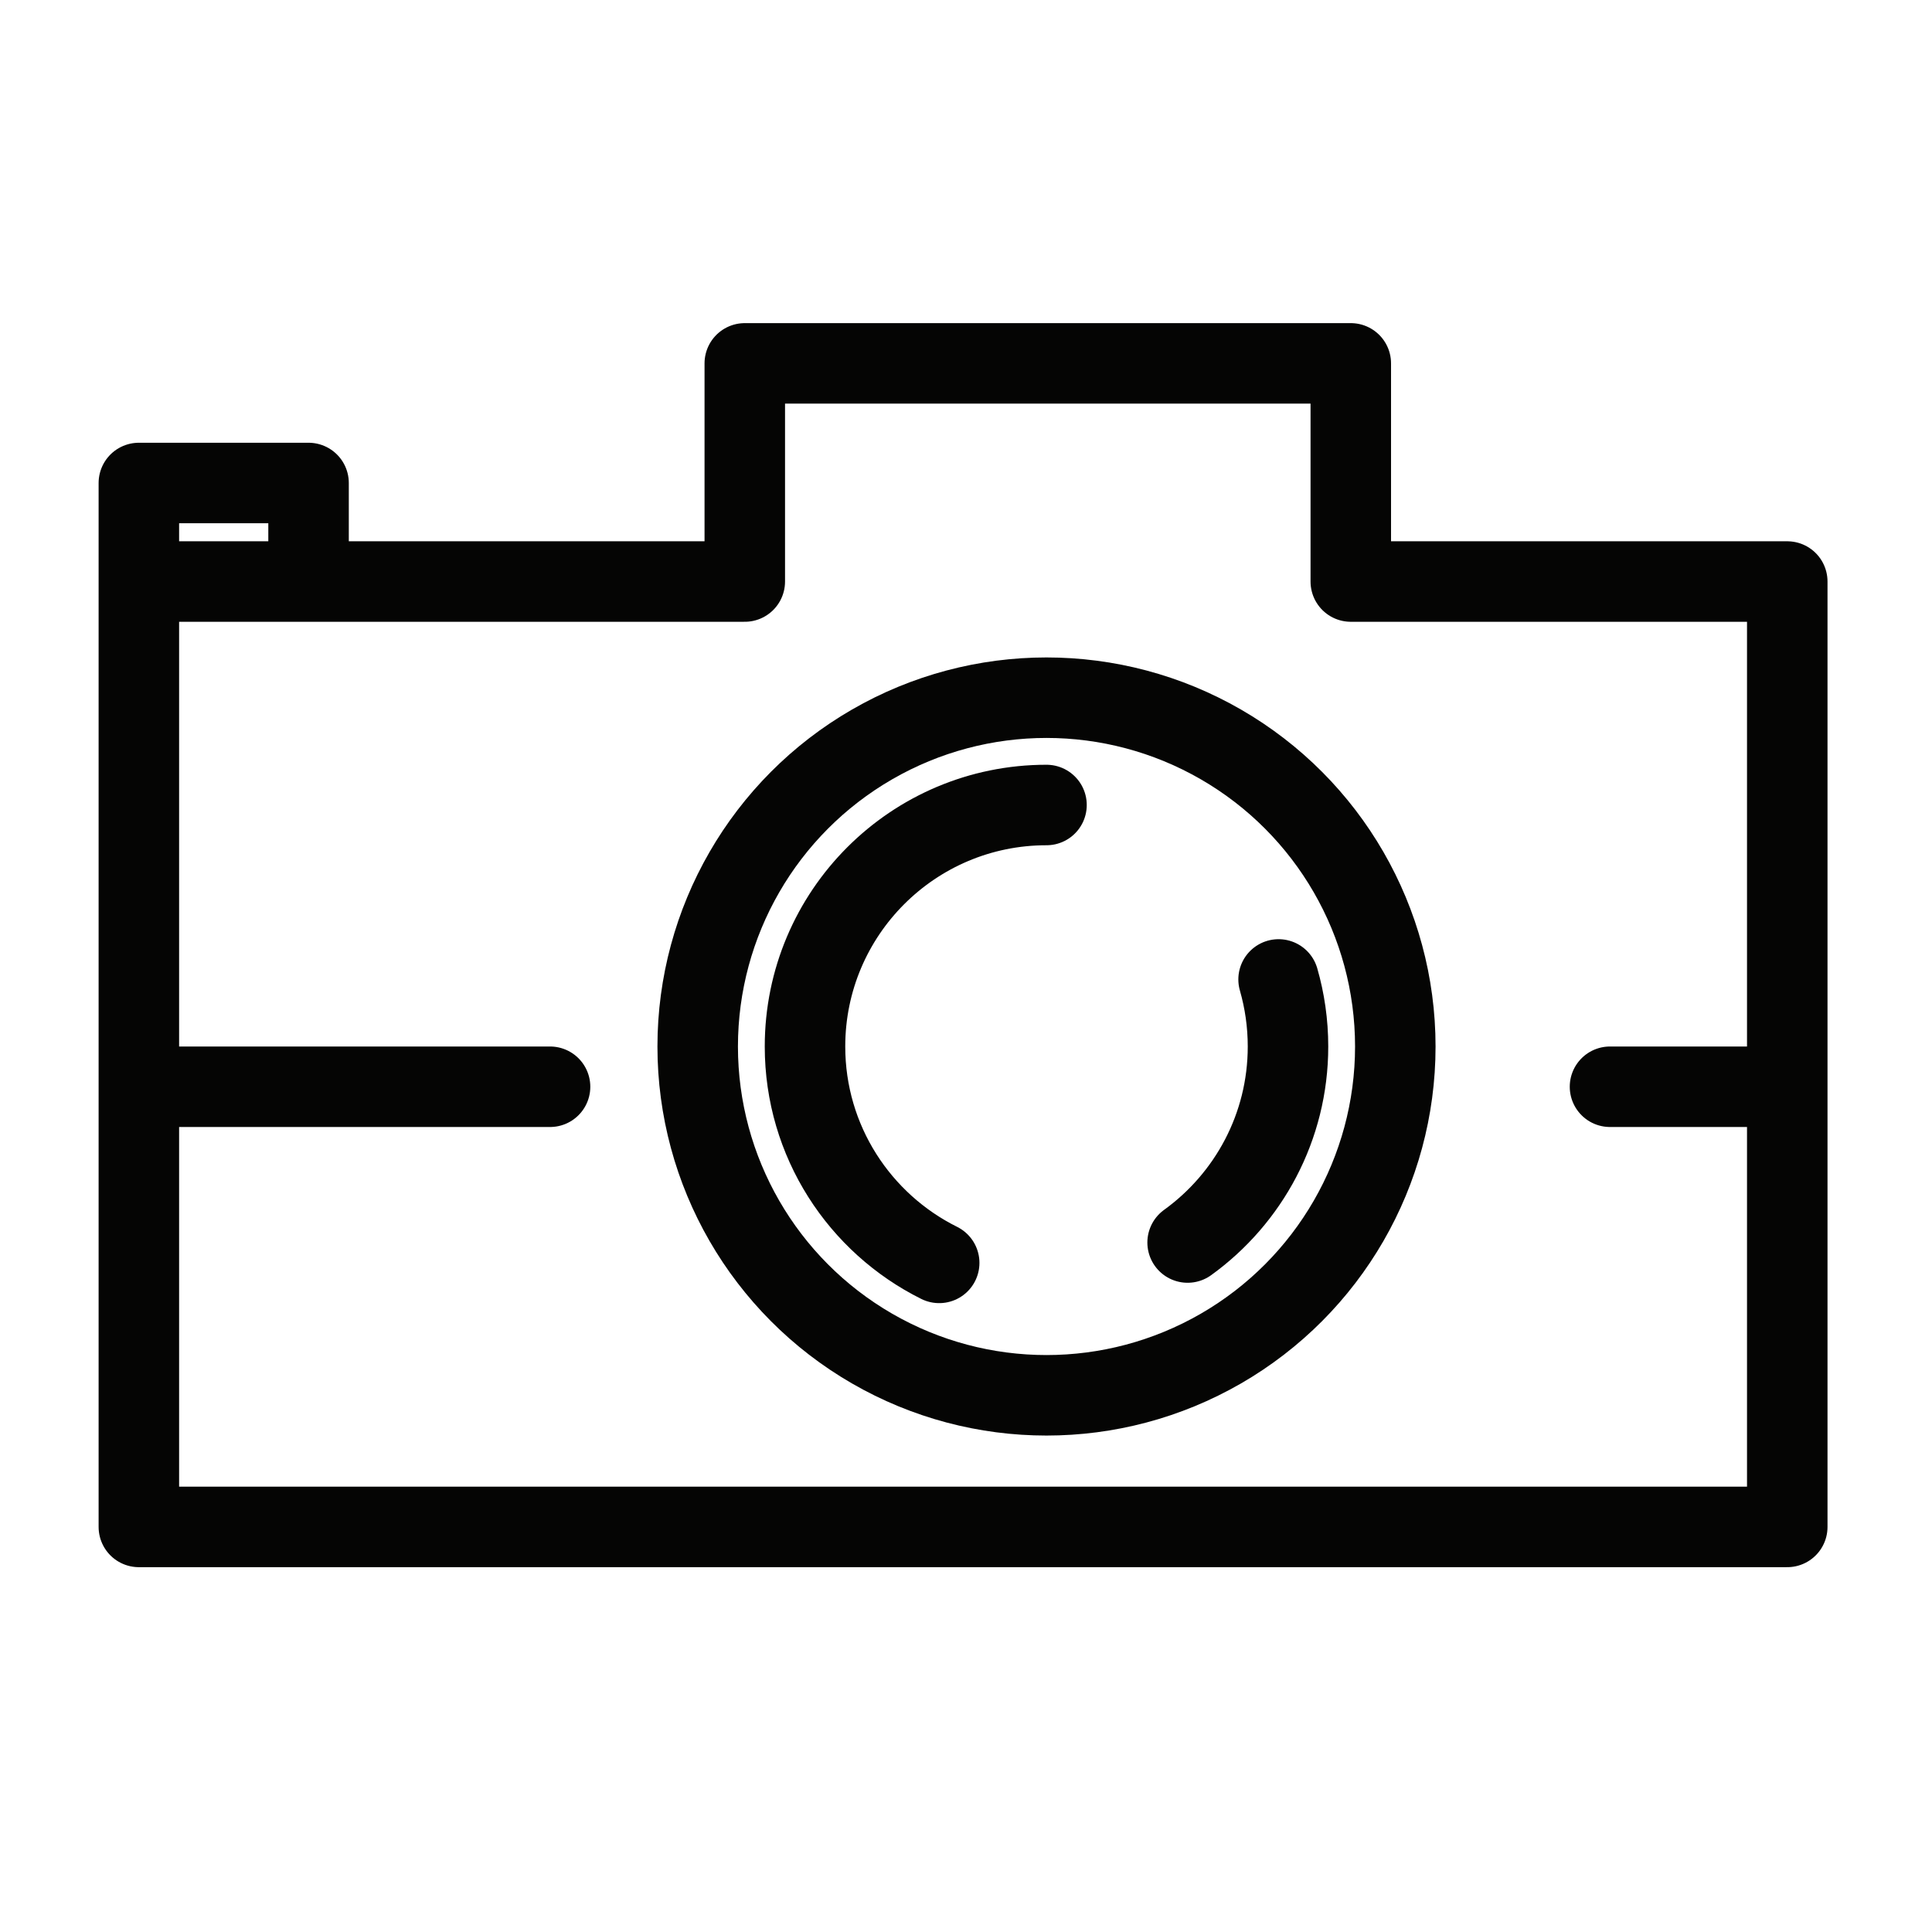
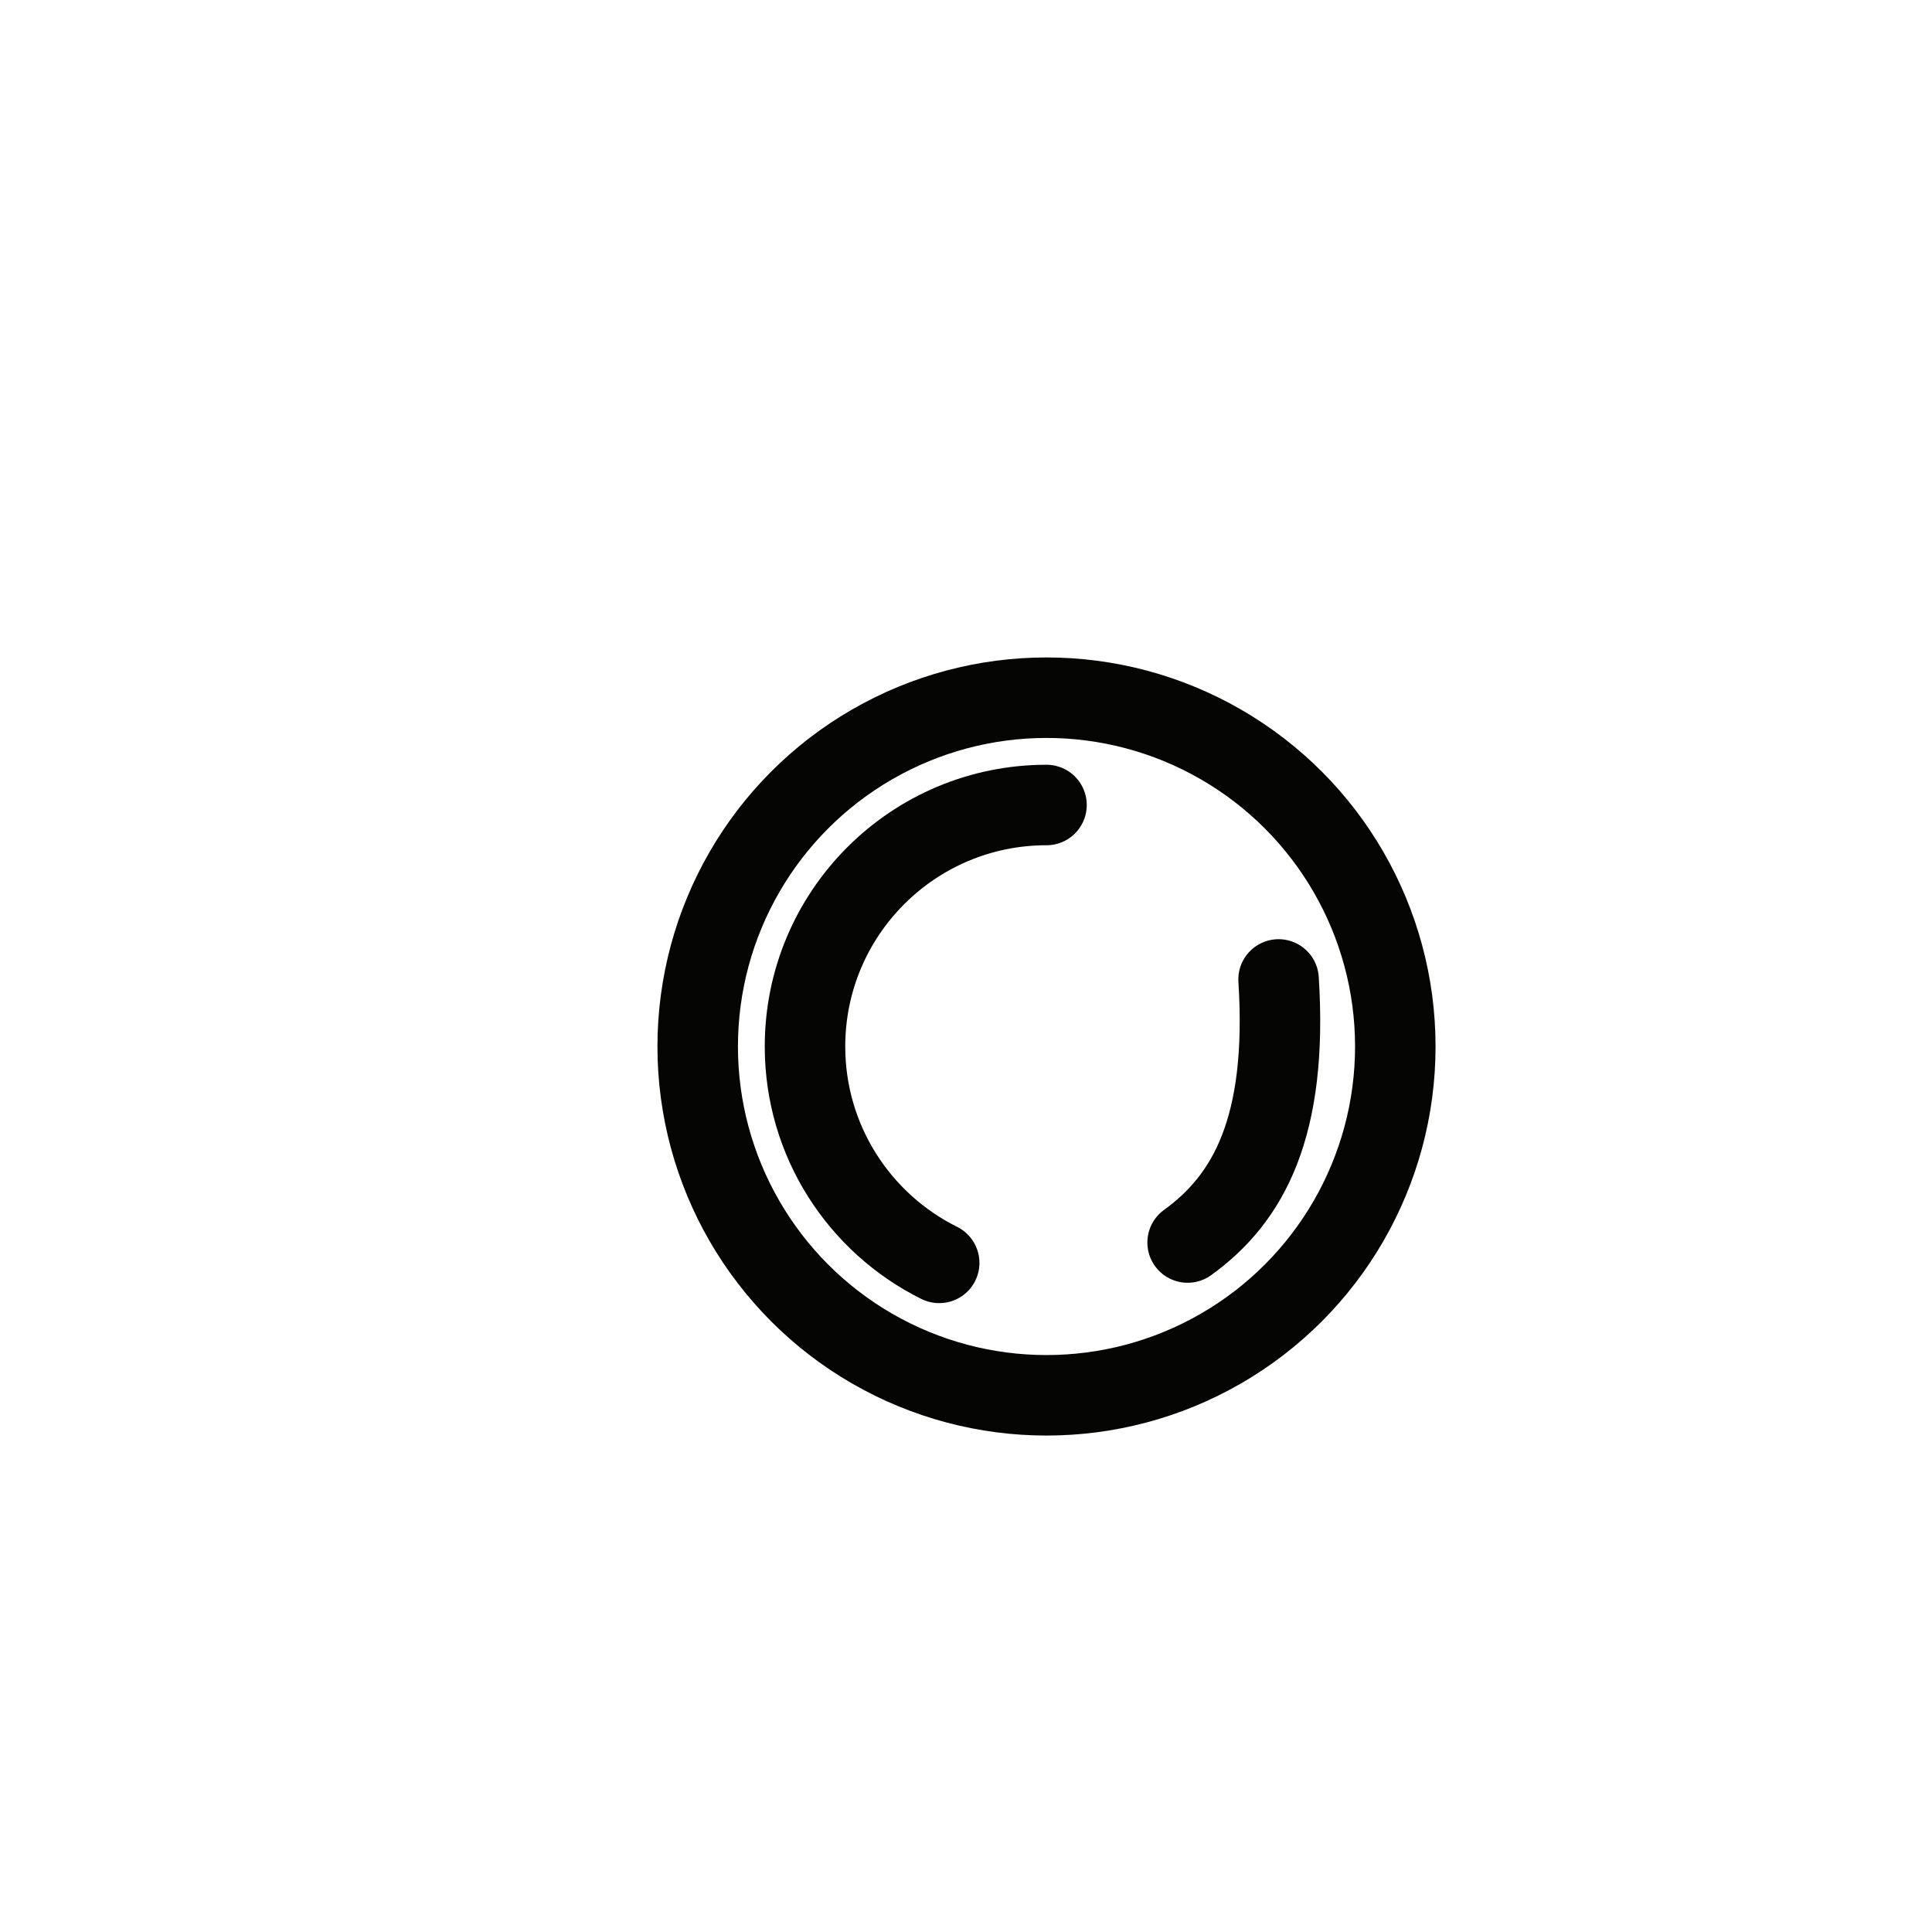
<svg xmlns="http://www.w3.org/2000/svg" width="24" height="24" viewBox="0 0 24 24" fill="none">
  <g clip-path="url(#clip0_152_359)">
-     <path d="M1.725 7.224H3.833M1.725 7.224V6H3.833V7.224M1.725 7.224V13.5M3.833 7.224H9.252V4.514H16.78V7.224H22.202V13.5M1.725 13.5V18.968H22.202V13.5M1.725 13.5H6.833M22.202 13.5H20" stroke="#050504" stroke-linecap="round" stroke-linejoin="round" />
    <circle cx="13" cy="13" r="4.333" stroke="#050504" stroke-linecap="round" stroke-linejoin="round" />
-     <path d="M13 10C11.343 10 10 11.343 10 13C10 14.178 10.679 15.197 11.667 15.688M15.883 12.167C15.959 12.431 16 12.711 16 13C16 14.002 15.508 14.89 14.753 15.435" stroke="#050504" stroke-linecap="round" stroke-linejoin="round" />
+     <path d="M13 10C11.343 10 10 11.343 10 13C10 14.178 10.679 15.197 11.667 15.688M15.883 12.167C16 14.002 15.508 14.89 14.753 15.435" stroke="#050504" stroke-linecap="round" stroke-linejoin="round" />
  </g>
  <defs>
    <clipPath id="clip0_152_359">
      <rect width="24" height="24" fill="white" />
    </clipPath>
  </defs>
</svg>